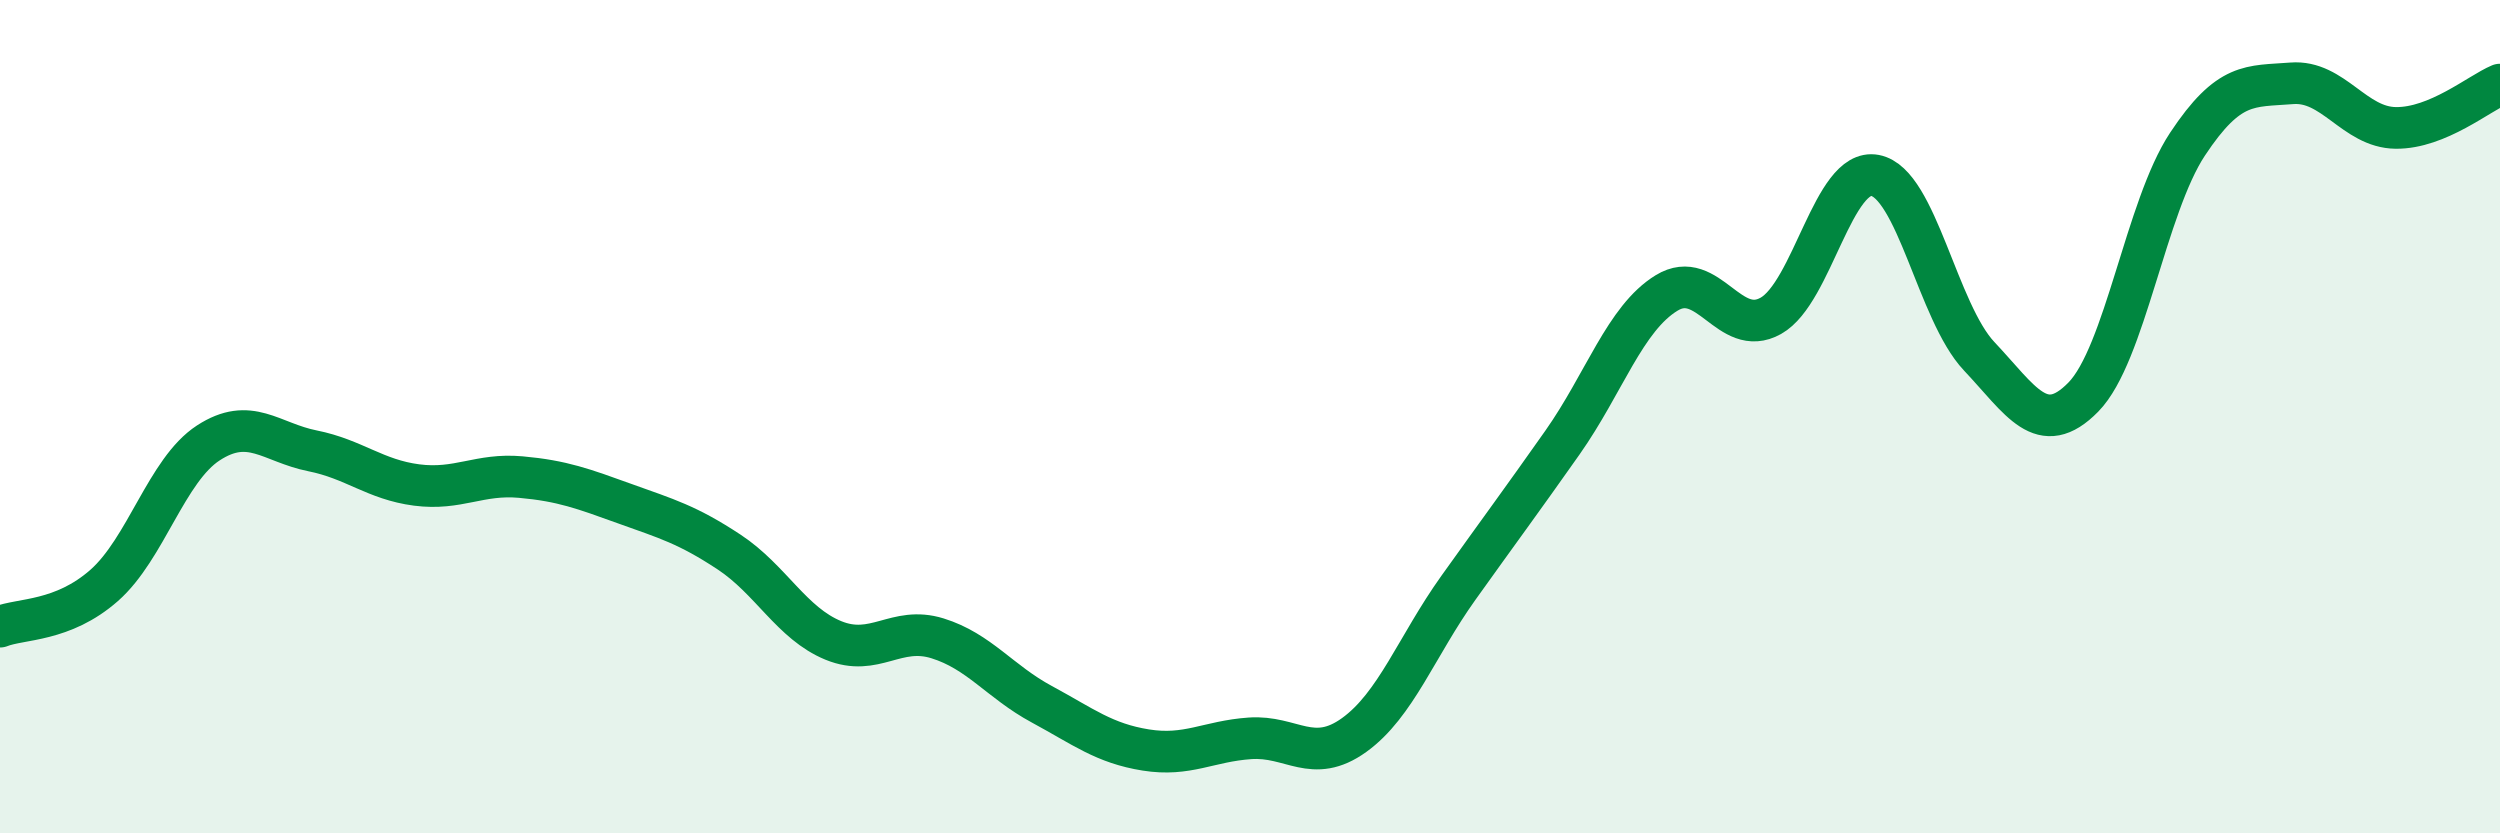
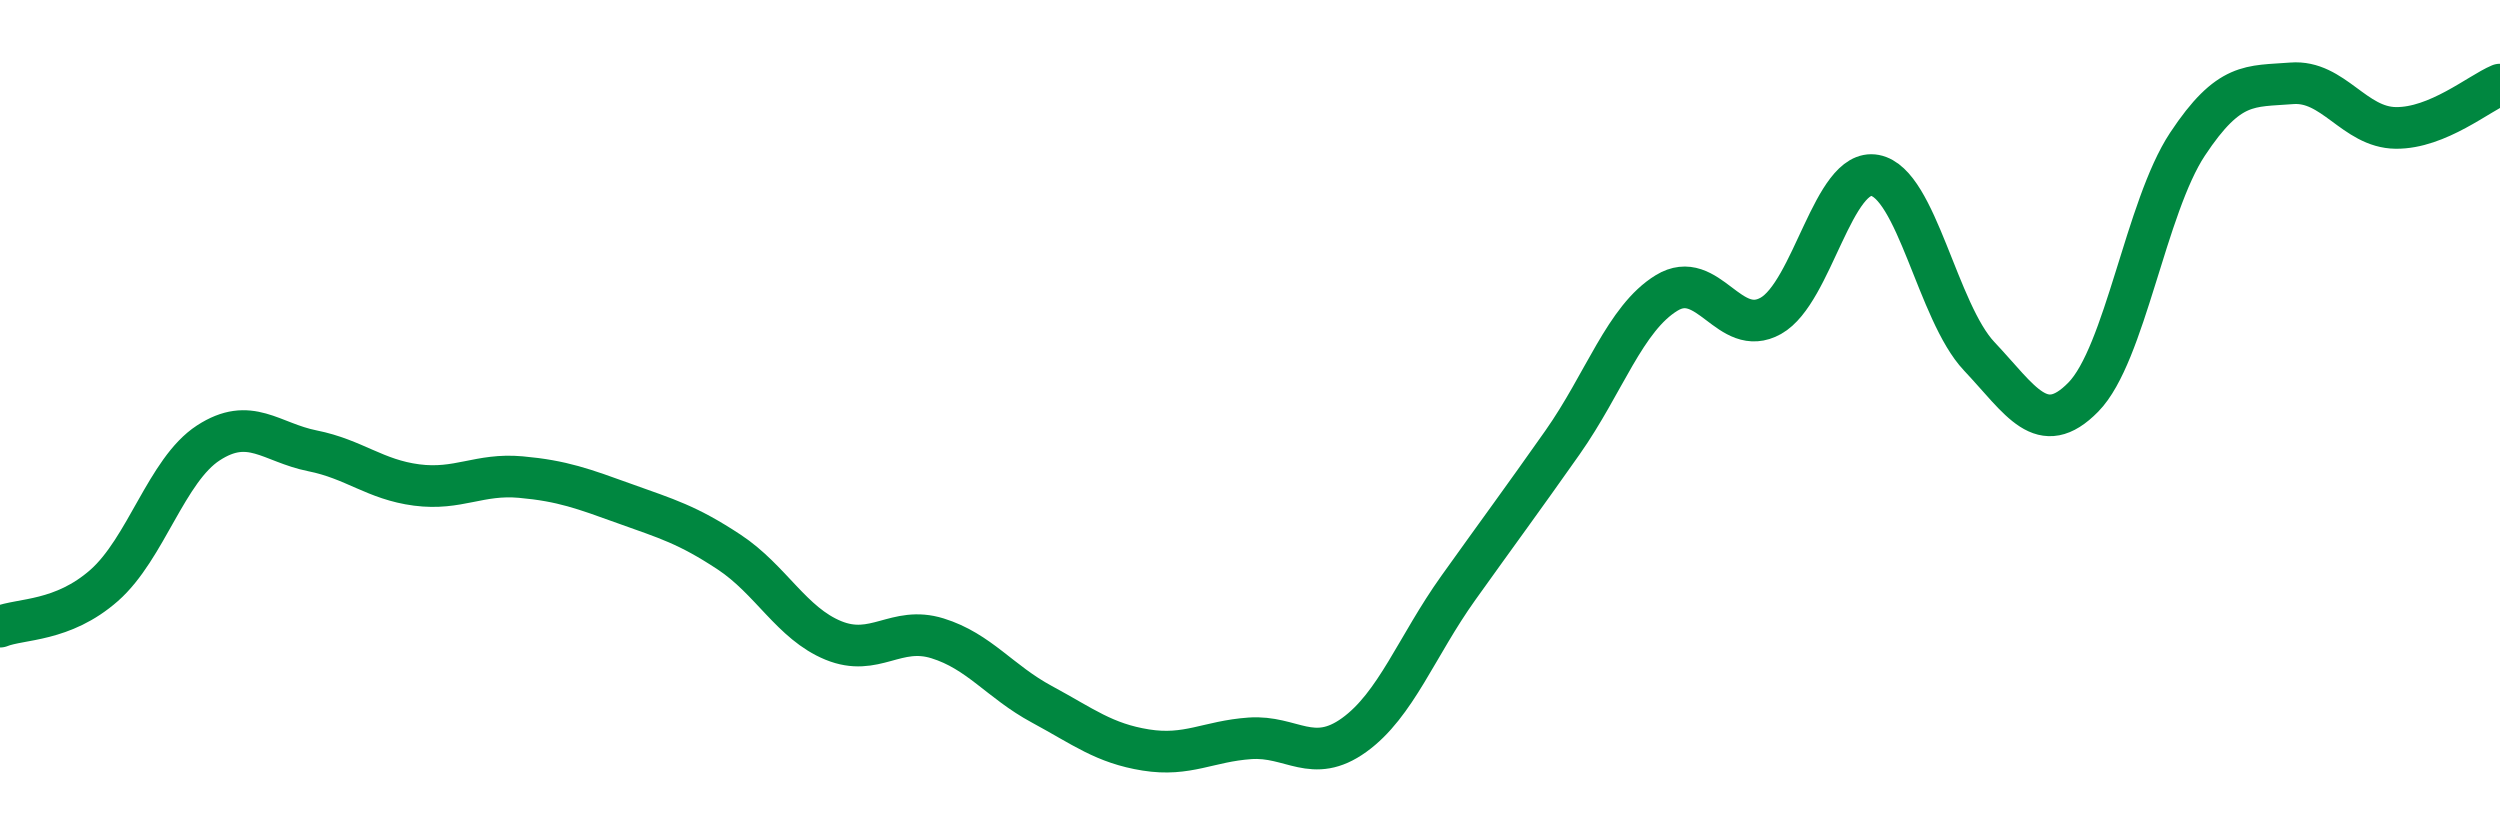
<svg xmlns="http://www.w3.org/2000/svg" width="60" height="20" viewBox="0 0 60 20">
-   <path d="M 0,15.04 C 0.5,14.84 1.5,14.93 2.5,14.05 C 3.5,13.17 4,11.28 5,10.63 C 6,9.98 6.5,10.62 7.5,10.82 C 8.5,11.02 9,11.51 10,11.64 C 11,11.77 11.5,11.36 12.5,11.45 C 13.5,11.54 14,11.73 15,12.09 C 16,12.45 16.5,12.59 17.5,13.25 C 18.5,13.91 19,14.96 20,15.37 C 21,15.78 21.5,15.01 22.5,15.32 C 23.5,15.63 24,16.36 25,16.9 C 26,17.44 26.5,17.84 27.5,18 C 28.5,18.16 29,17.79 30,17.72 C 31,17.65 31.5,18.36 32.5,17.64 C 33.5,16.92 34,15.51 35,14.11 C 36,12.71 36.5,12.04 37.5,10.62 C 38.5,9.2 39,7.64 40,7.03 C 41,6.42 41.5,8.14 42.5,7.58 C 43.5,7.02 44,4.02 45,4.21 C 46,4.4 46.5,7.49 47.5,8.55 C 48.5,9.61 49,10.55 50,9.53 C 51,8.51 51.5,4.97 52.5,3.46 C 53.5,1.95 54,2.08 55,2 C 56,1.92 56.5,3.06 57.5,3.07 C 58.5,3.08 59.5,2.24 60,2.03L60 20L0 20Z" fill="#008740" opacity="0.1" stroke-linecap="round" stroke-linejoin="round" />
  <path d="M 0,15.04 C 0.5,14.84 1.5,14.93 2.5,14.05 C 3.5,13.17 4,11.28 5,10.63 C 6,9.98 6.5,10.62 7.5,10.82 C 8.5,11.02 9,11.51 10,11.64 C 11,11.77 11.5,11.36 12.5,11.45 C 13.5,11.54 14,11.73 15,12.09 C 16,12.45 16.5,12.59 17.5,13.25 C 18.5,13.91 19,14.96 20,15.37 C 21,15.78 21.5,15.01 22.5,15.32 C 23.5,15.63 24,16.36 25,16.9 C 26,17.44 26.5,17.84 27.5,18 C 28.5,18.16 29,17.79 30,17.72 C 31,17.65 31.5,18.36 32.5,17.64 C 33.5,16.92 34,15.51 35,14.11 C 36,12.71 36.5,12.04 37.5,10.62 C 38.5,9.2 39,7.64 40,7.03 C 41,6.42 41.5,8.14 42.5,7.58 C 43.5,7.02 44,4.02 45,4.21 C 46,4.4 46.5,7.49 47.5,8.55 C 48.5,9.61 49,10.55 50,9.53 C 51,8.51 51.5,4.97 52.5,3.46 C 53.5,1.95 54,2.08 55,2 C 56,1.92 56.5,3.06 57.5,3.07 C 58.5,3.08 59.5,2.24 60,2.03" stroke="#008740" stroke-width="1" fill="none" stroke-linecap="round" stroke-linejoin="round" />
</svg>